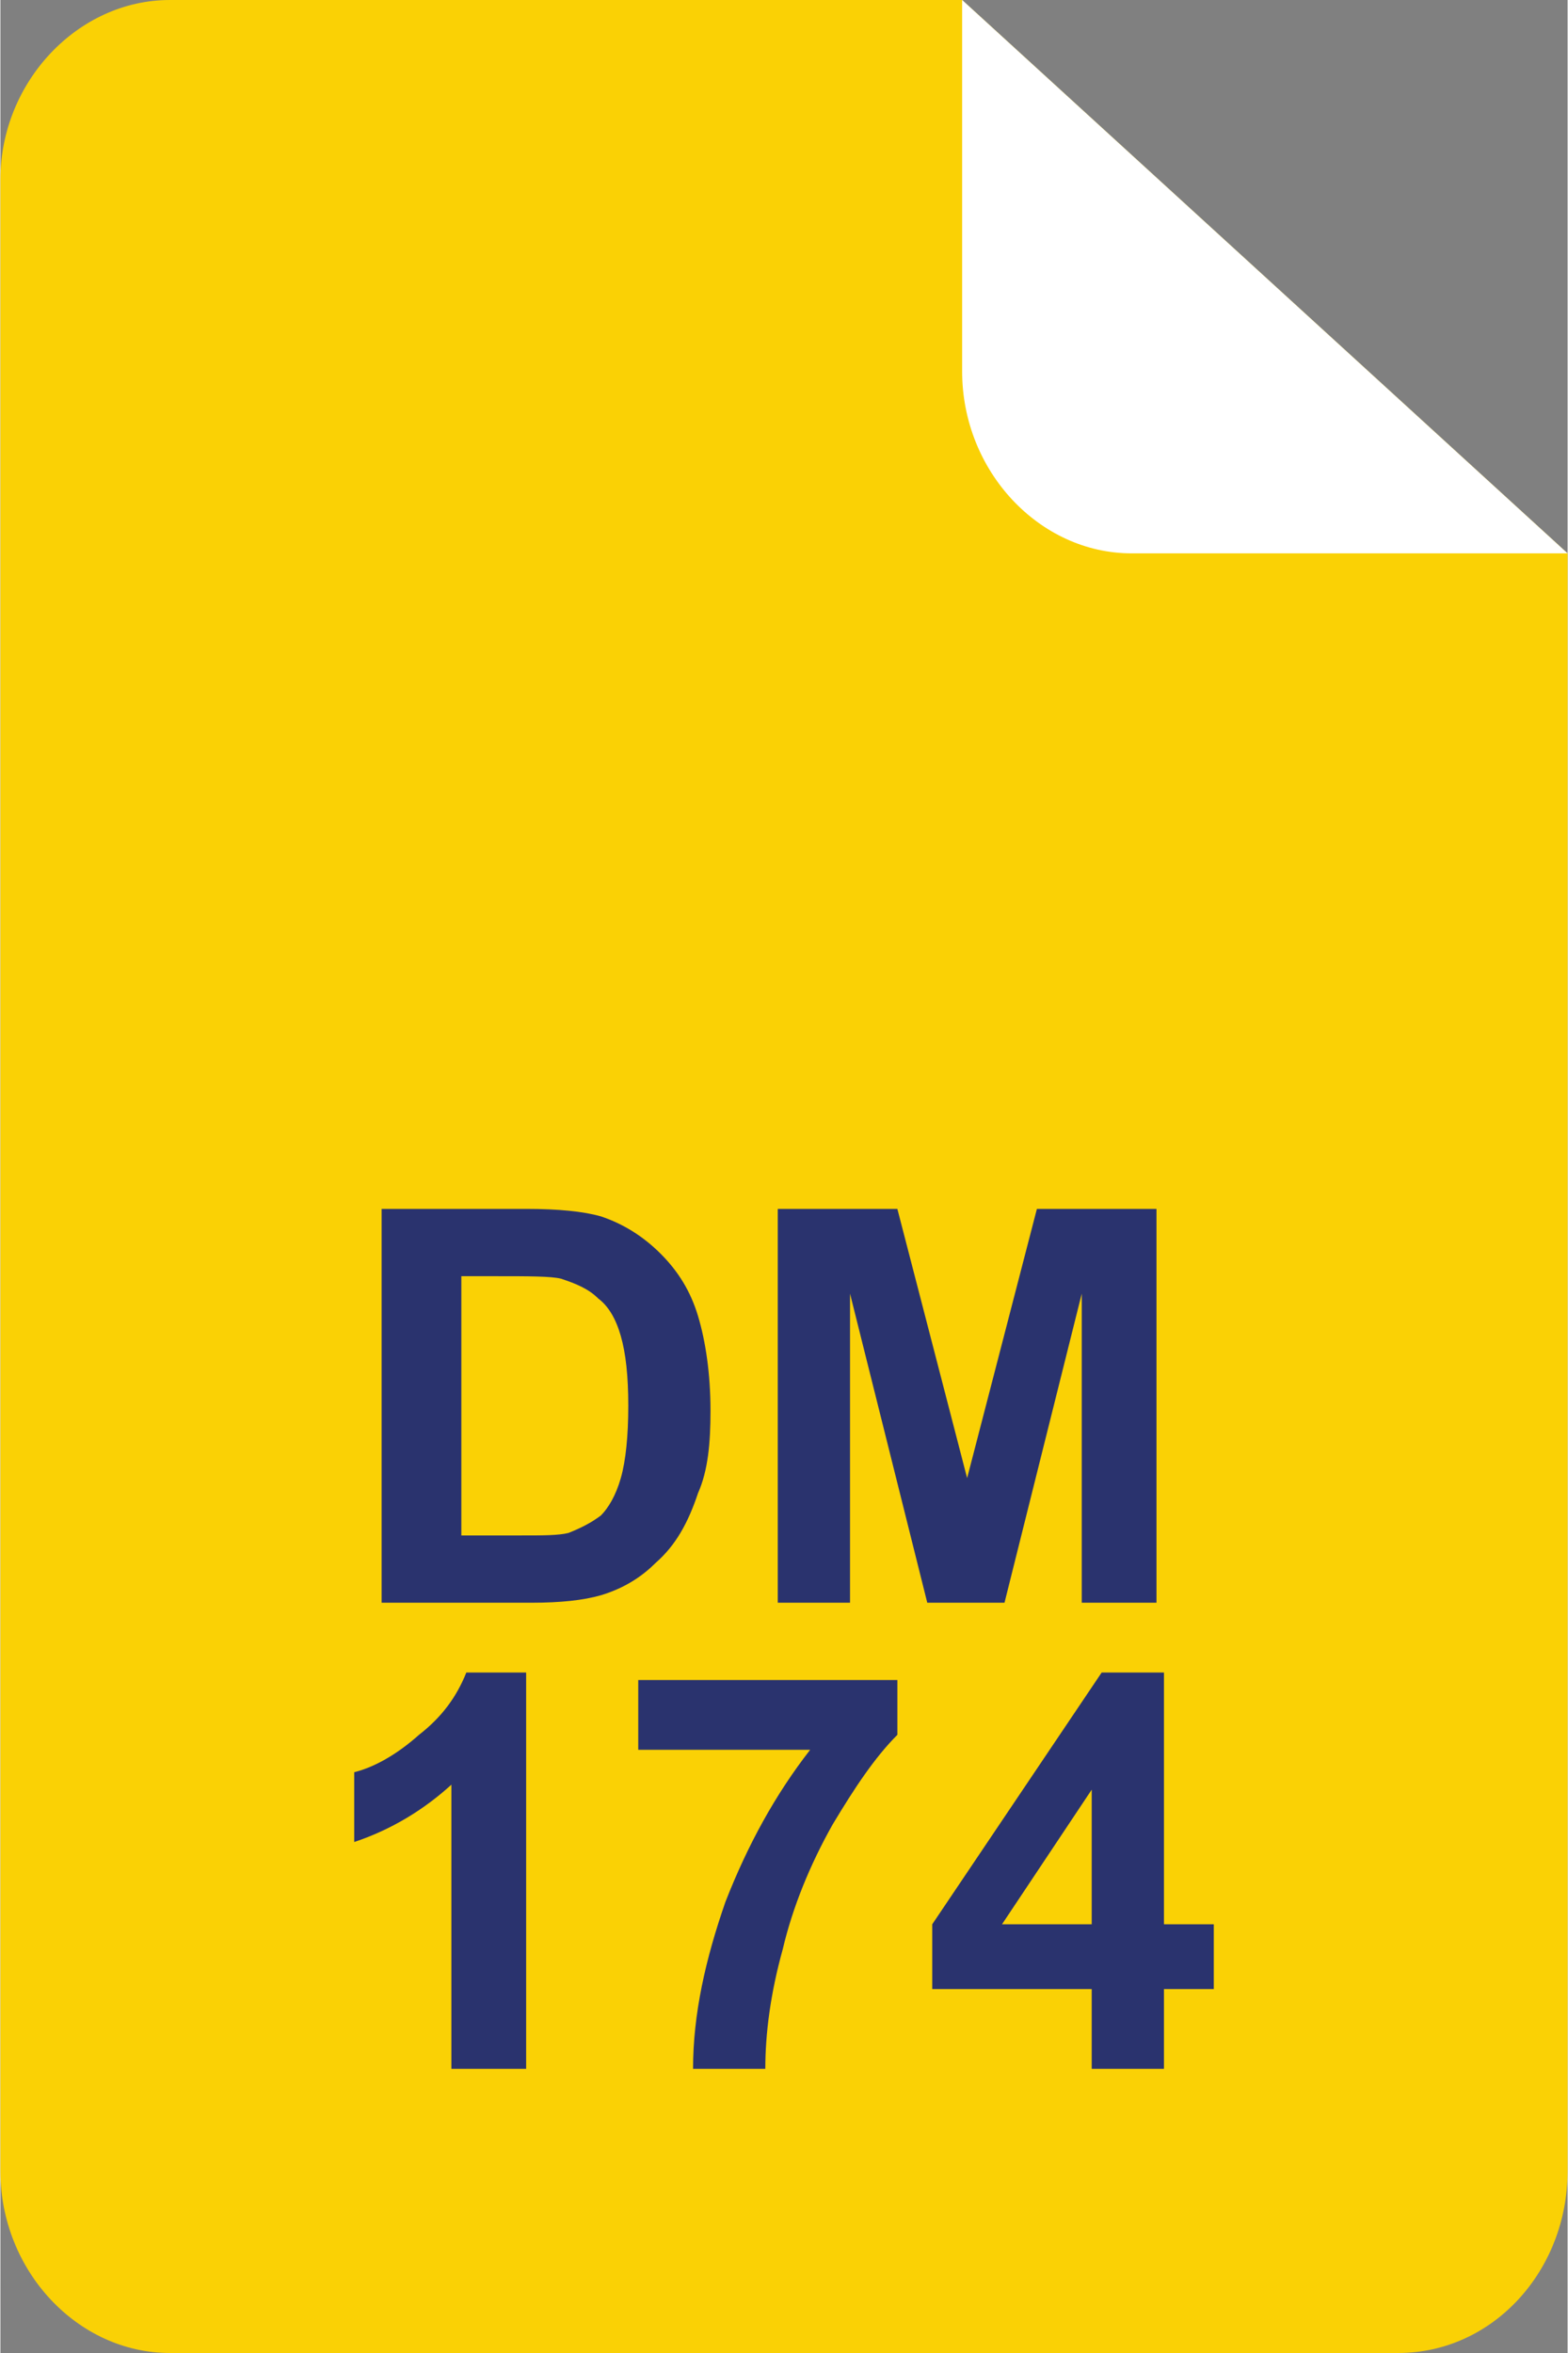
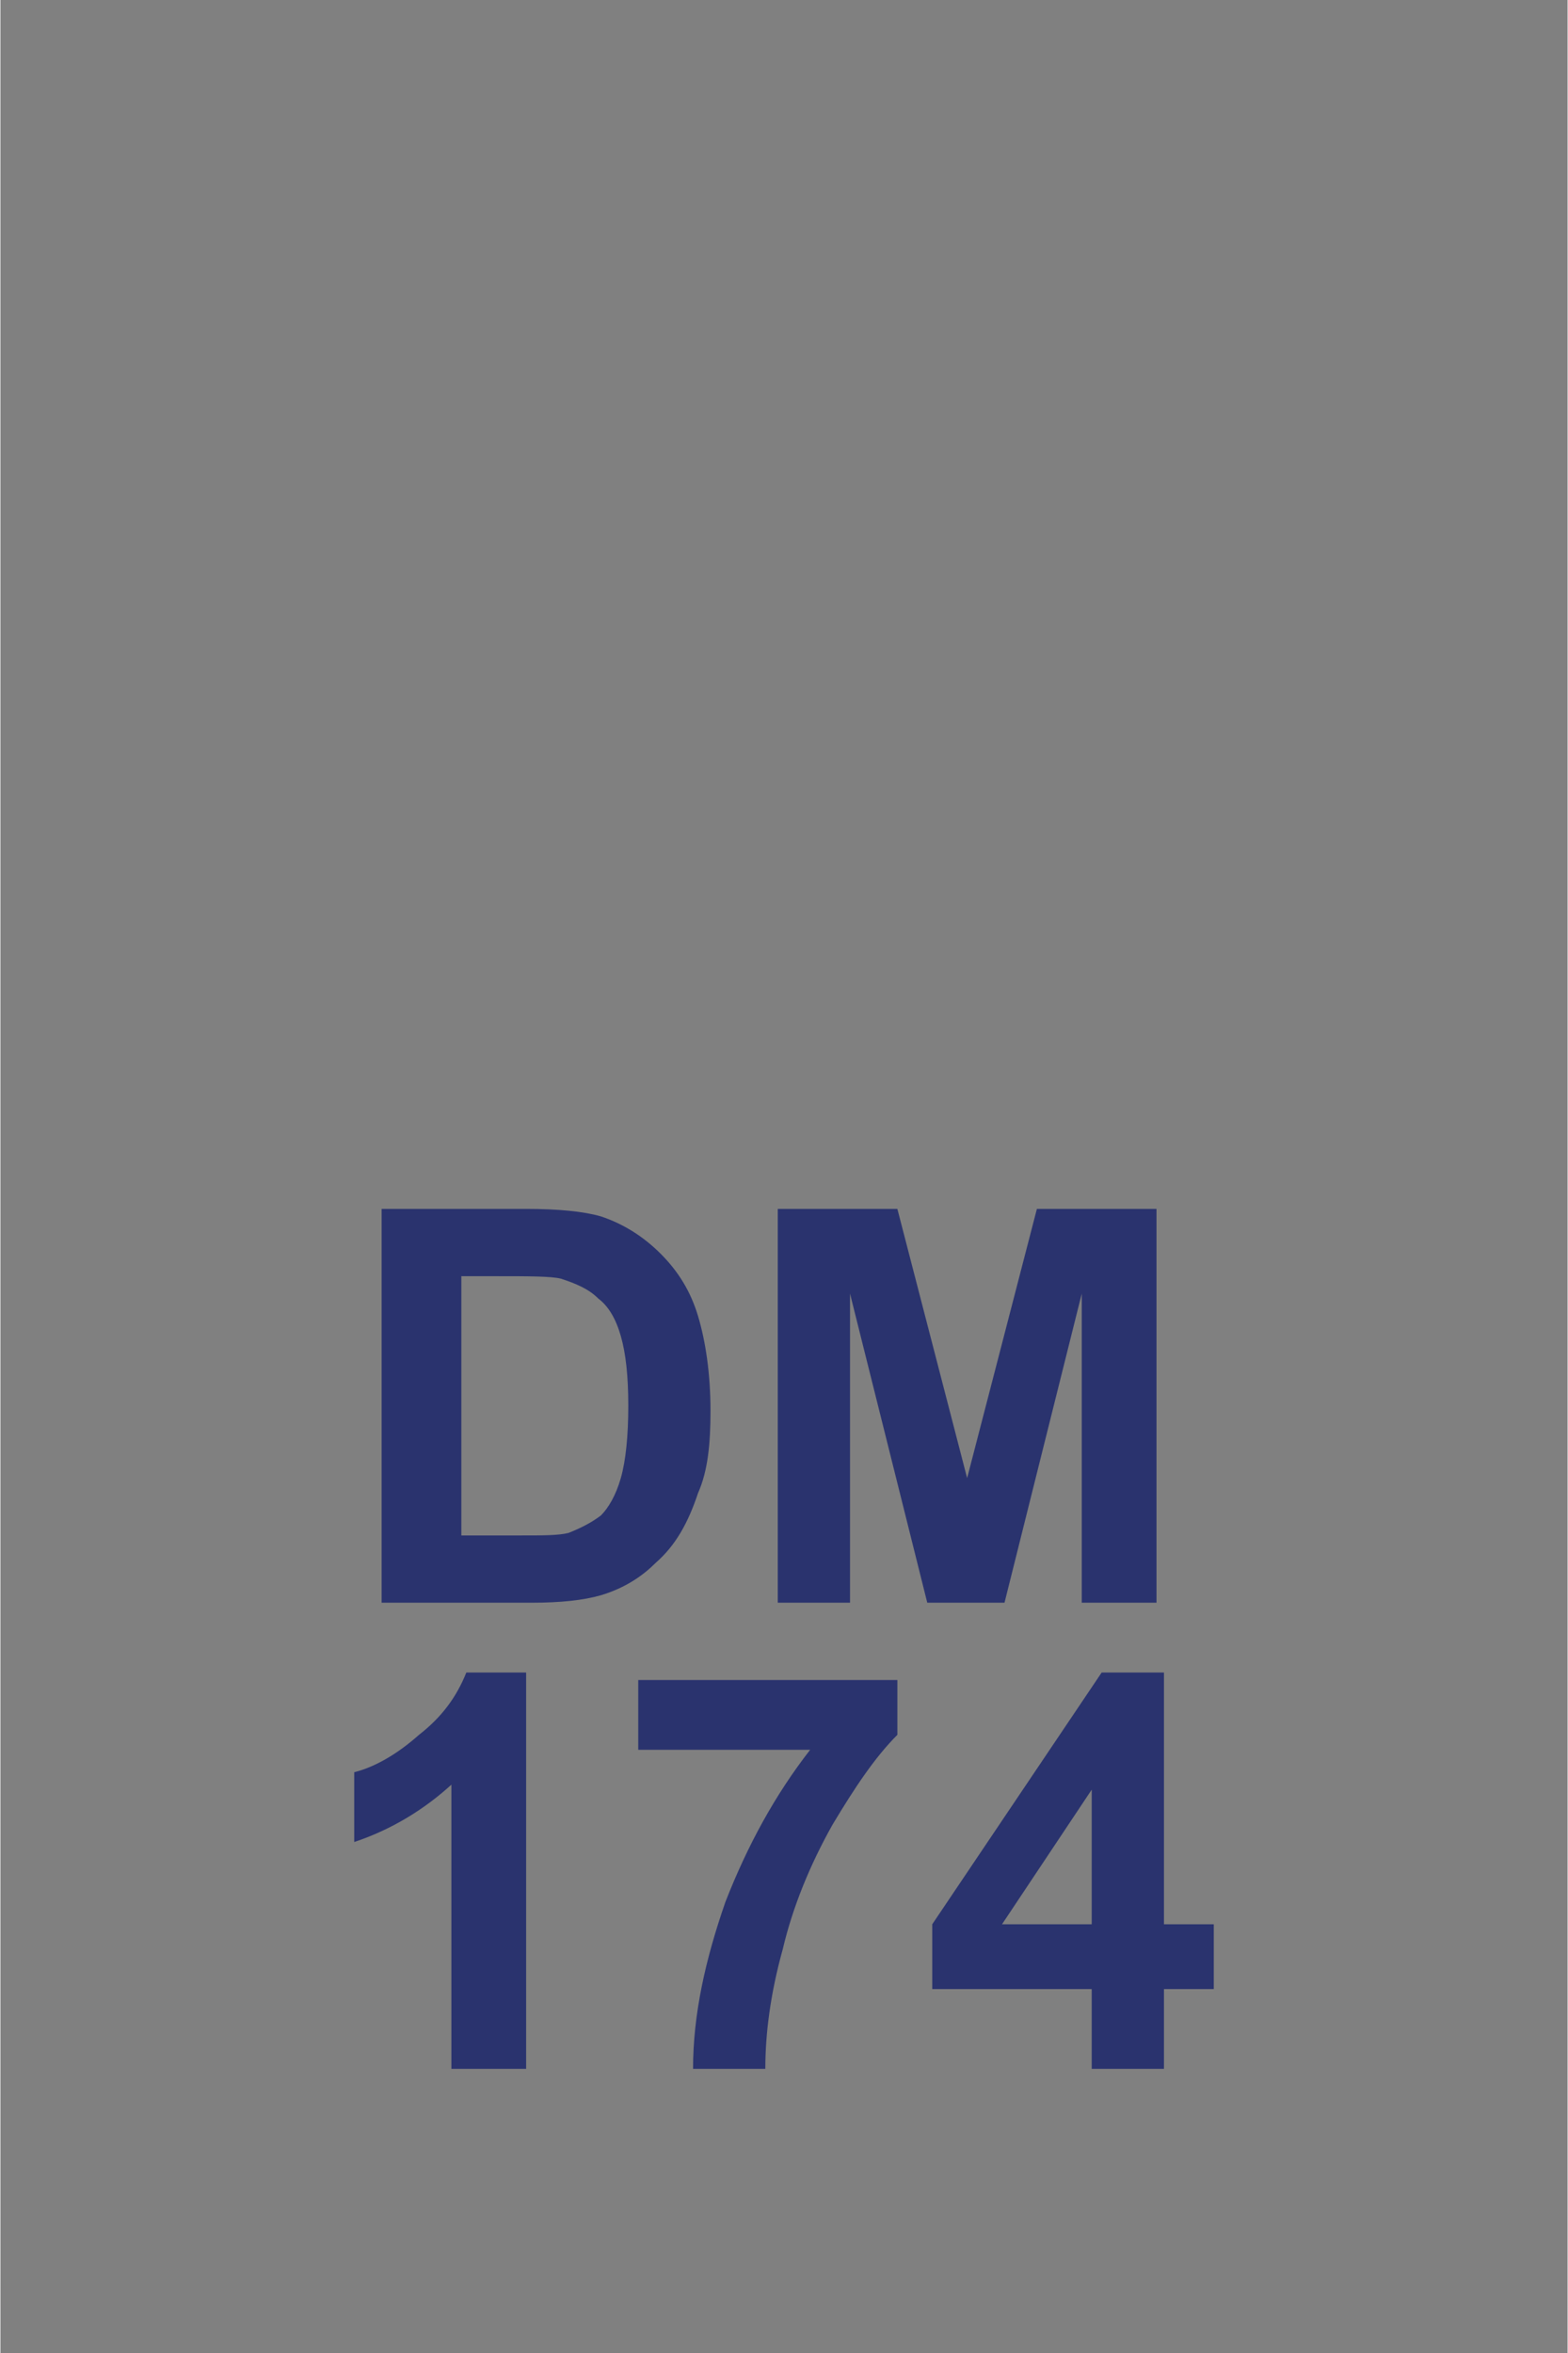
<svg xmlns="http://www.w3.org/2000/svg" xml:space="preserve" width="40px" height="60px" version="1.1" style="shape-rendering:geometricPrecision; text-rendering:geometricPrecision; image-rendering:optimizeQuality; fill-rule:evenodd; clip-rule:evenodd" viewBox="0 0 0.629 0.944">
  <rect x="0" y="0" width="0.629" height="0.944" fill="#808080" stroke="none" />
  <defs>
    <style type="text/css">
   
    .fil0 {fill:#FAD105}
    .fil1 {fill:white}
    .fil2 {fill:#2A336E;fill-rule:nonzero}
   
  </style>
  </defs>
  <g id="Livello_x0020_1">
-     <path class="fil0" d="M0.068 0l0.318 0 0 0 0.243 0.222 0 0.649c0,0.04 -0.03,0.073 -0.068,0.073l-0.493 0c-0.037,0 -0.068,-0.033 -0.068,-0.073l0 -0.799c0,-0.039 0.031,-0.072 0.068,-0.072z" />
-     <path class="fil1" d="M0.629 0.222l-0.175 0c-0.037,0 -0.068,-0.033 -0.068,-0.073l0 -0.149 0.243 0.222 0 0z" />
    <path class="fil2" d="M0.153 0.485l0.058 0c0.013,0 0.023,0.001 0.03,0.003 0.009,0.003 0.017,0.008 0.024,0.015 0.007,0.007 0.012,0.015 0.015,0.025 0.003,0.01 0.005,0.023 0.005,0.038 0,0.013 -0.001,0.024 -0.005,0.033 -0.004,0.012 -0.009,0.021 -0.017,0.028 -0.005,0.005 -0.012,0.01 -0.022,0.013 -0.007,0.002 -0.016,0.003 -0.028,0.003l-0.06 0 0 -0.158zm0.032 0.027l0 0.104 0.024 0c0.009,0 0.015,0 0.019,-0.001 0.005,-0.002 0.009,-0.004 0.013,-0.007 0.003,-0.003 0.006,-0.008 0.008,-0.015 0.002,-0.007 0.003,-0.017 0.003,-0.029 0,-0.012 -0.001,-0.021 -0.003,-0.028 -0.002,-0.007 -0.005,-0.012 -0.009,-0.015 -0.004,-0.004 -0.009,-0.006 -0.015,-0.008 -0.004,-0.001 -0.013,-0.001 -0.026,-0.001l-0.014 0zm0.127 0.131l0 -0.158 0.048 0 0.028 0.108 0.028 -0.108 0.048 0 0 0.158 -0.03 0 0 -0.124 -0.031 0.124 -0.031 0 -0.031 -0.124 0 0.124 -0.029 0zm-0.101 0.187l-0.03 0 0 -0.114c-0.011,0.01 -0.024,0.018 -0.039,0.023l0 -0.028c0.008,-0.002 0.017,-0.007 0.026,-0.015 0.009,-0.007 0.015,-0.015 0.019,-0.025l0.024 0 0 0.159zm0.045 -0.128l0 -0.028 0.104 0 0 0.022c-0.009,0.009 -0.017,0.021 -0.026,0.036 -0.009,0.016 -0.016,0.033 -0.02,0.05 -0.005,0.018 -0.007,0.034 -0.007,0.048l-0.029 0c0,-0.022 0.005,-0.044 0.013,-0.067 0.009,-0.023 0.02,-0.043 0.034,-0.061l-0.069 0zm0.182 0.128l0 -0.032 -0.064 0 0 -0.026 0.068 -0.101 0.025 0 0 0.101 0.02 0 0 0.026 -0.02 0 0 0.032 -0.029 0zm0 -0.058l0 -0.054 -0.036 0.054 0.036 0z" />
  </g>
</svg>